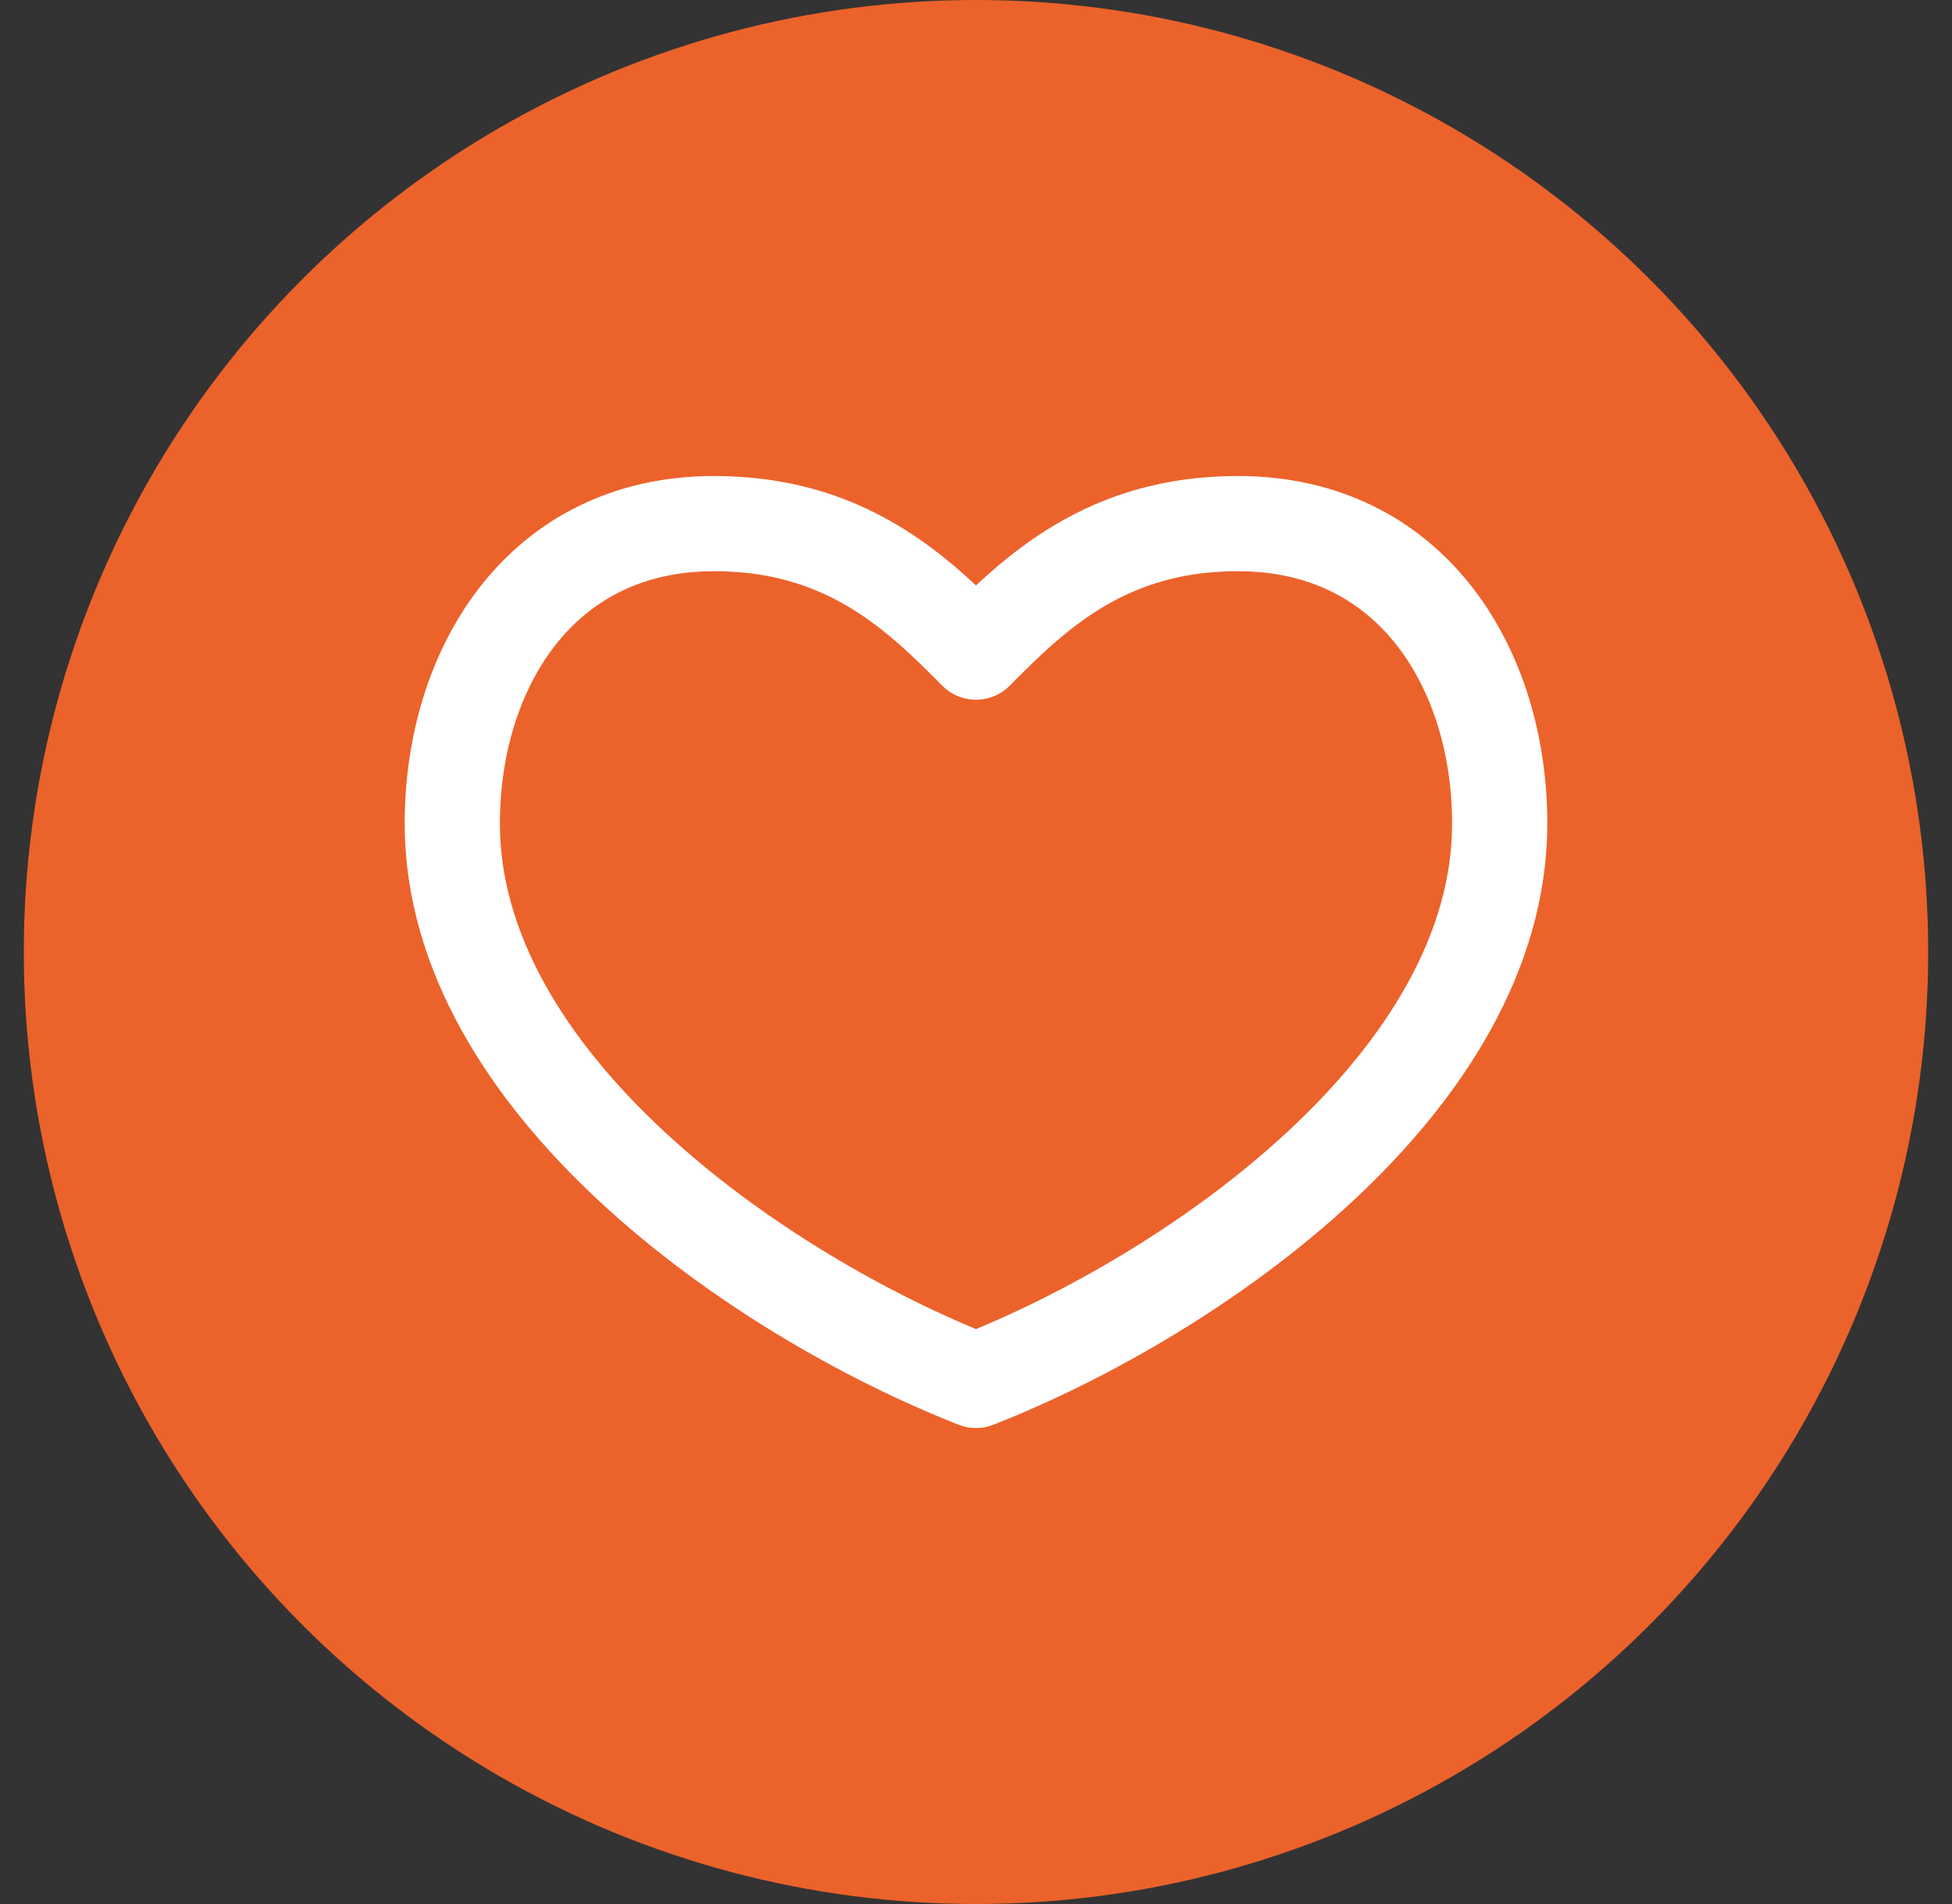
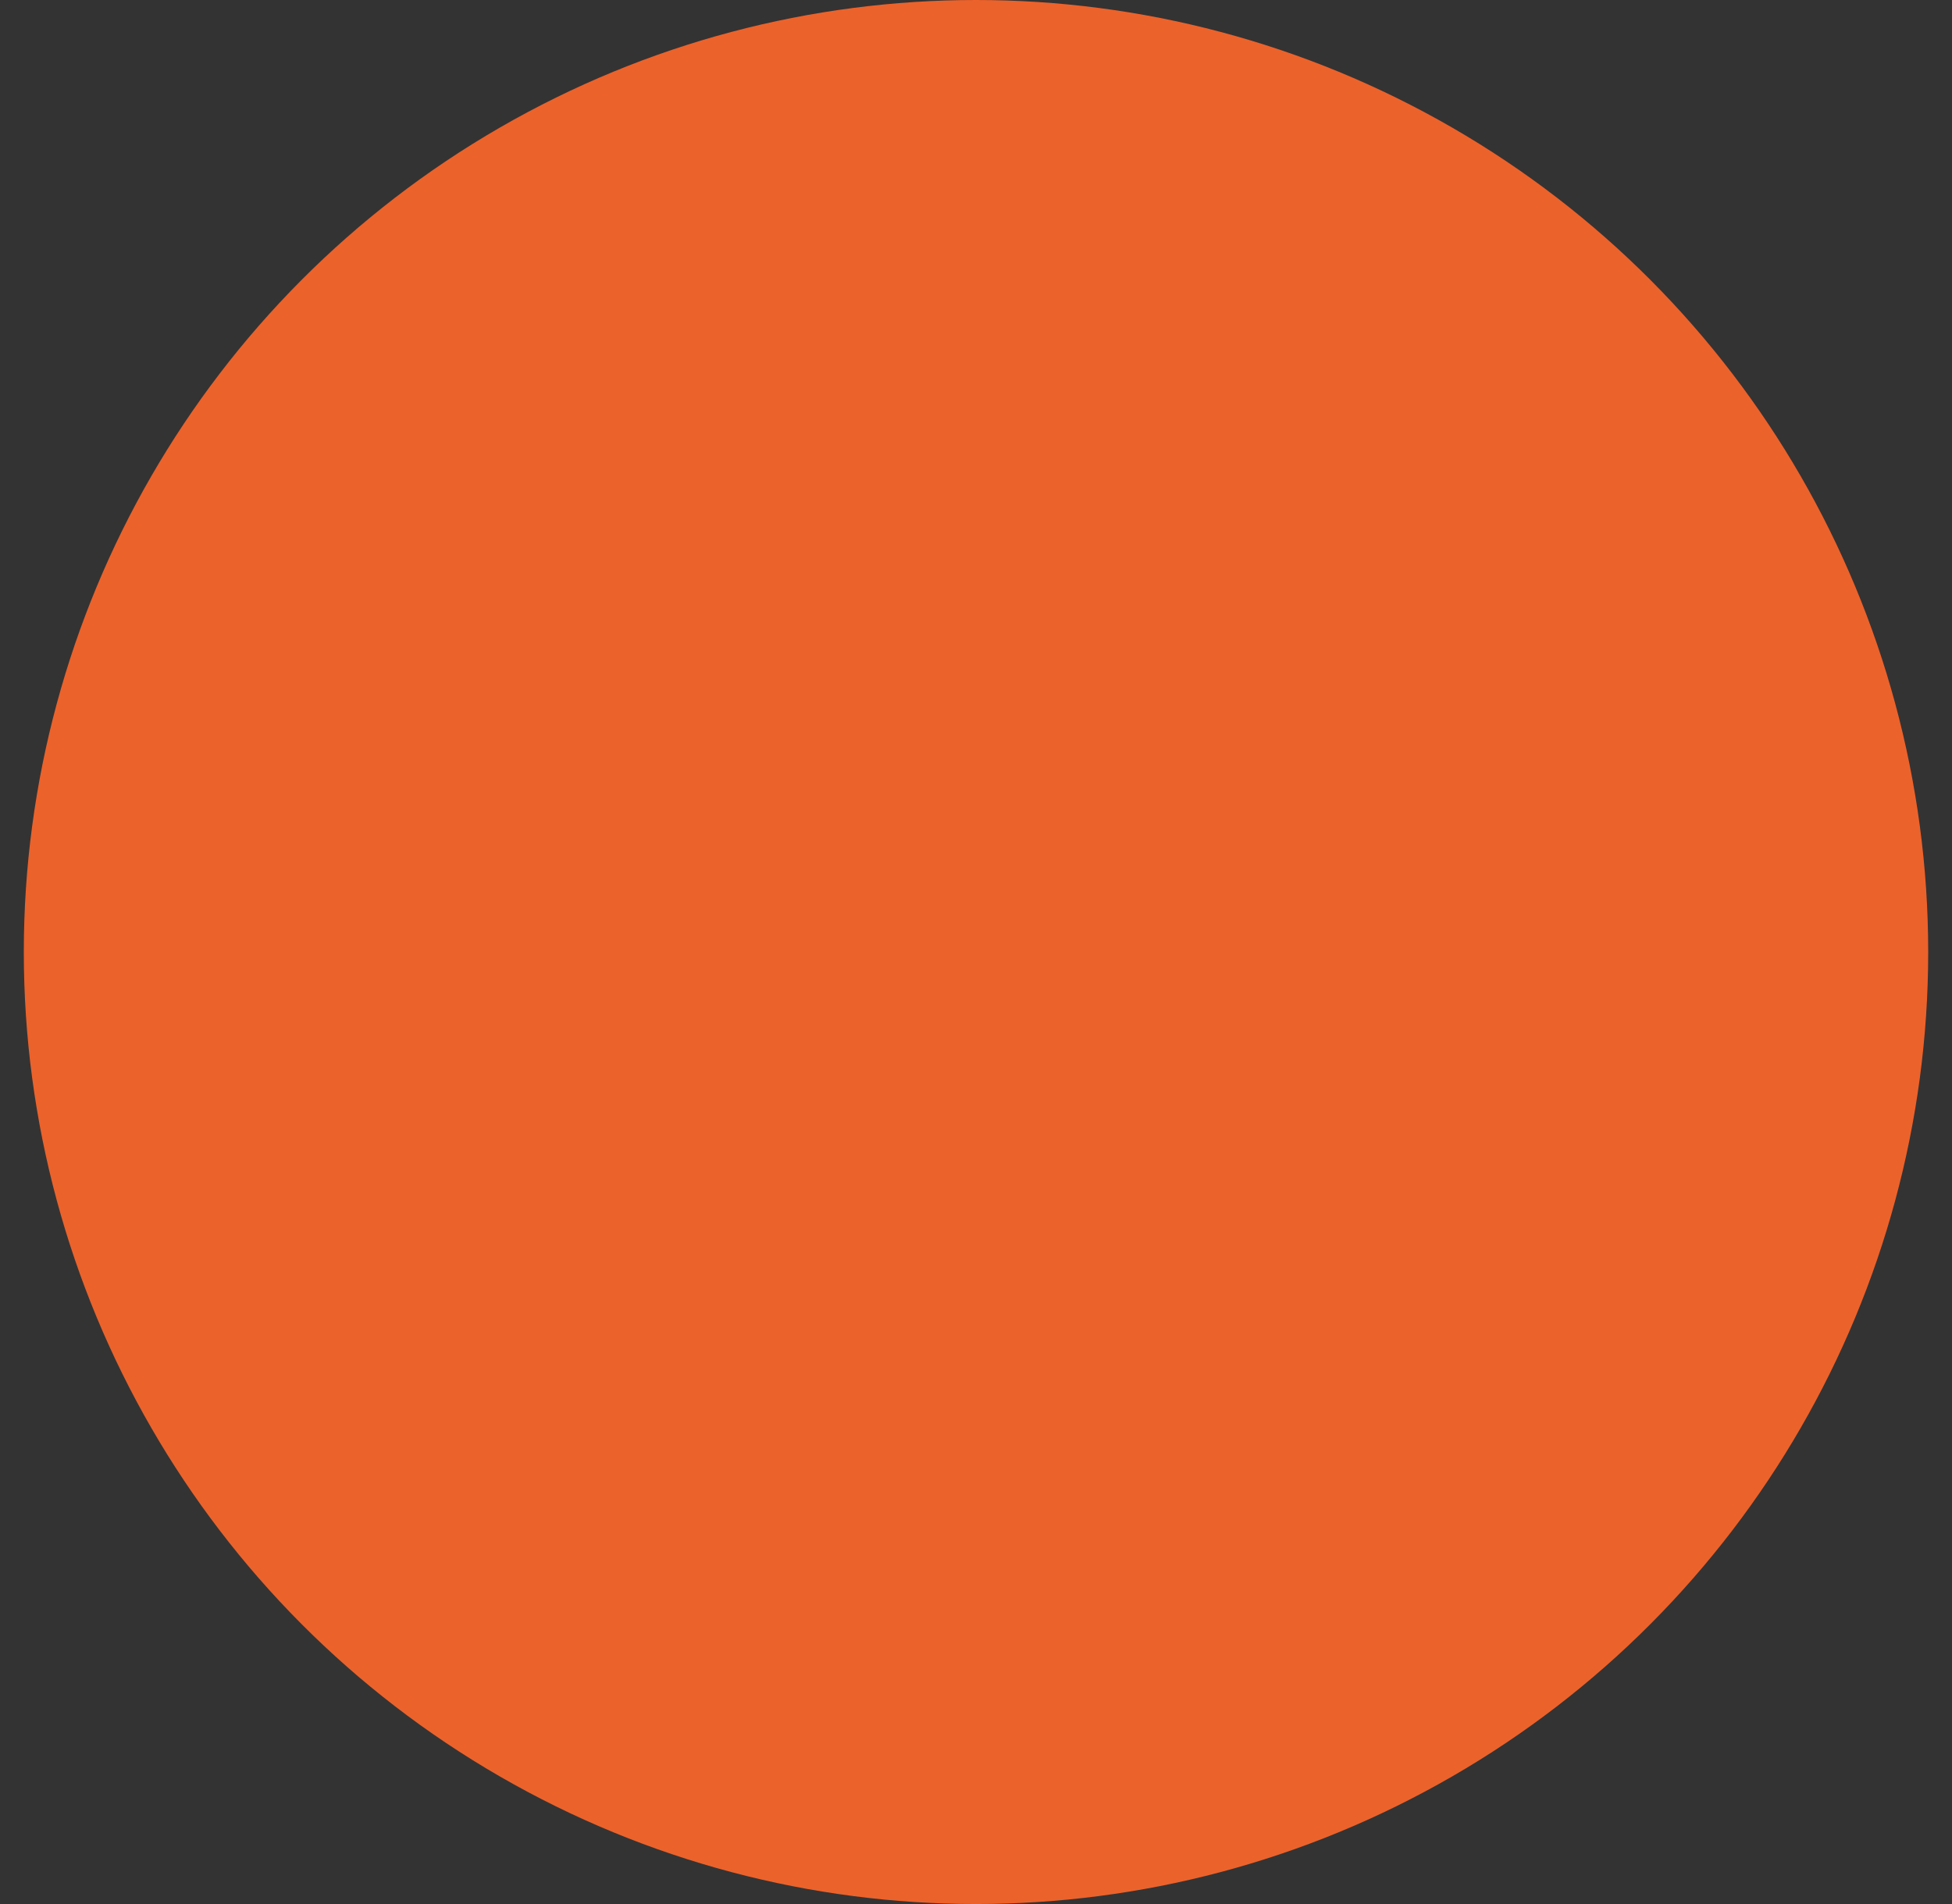
<svg xmlns="http://www.w3.org/2000/svg" width="41" height="40" viewBox="0 0 41 40" fill="none">
  <rect x="0" y="0" width="41" height="40" fill="#333333" stroke="none" />
  <circle cx="20.5" cy="20" r="20" fill="#EC622B" />
-   <path fill-rule="evenodd" clip-rule="evenodd" d="M26 11C23.25 11 21.745 12.437 20.5 13.7C19.255 12.437 17.75 11 15 11C11.333 11 9.5 14.071 9.5 17.3C9.5 22.737 15.917 27.2 20.5 29C25.083 27.2 31.5 22.737 31.5 17.3C31.5 14.071 29.667 11 26 11Z" stroke="white" stroke-width="2" stroke-linecap="round" stroke-linejoin="round" />
</svg>